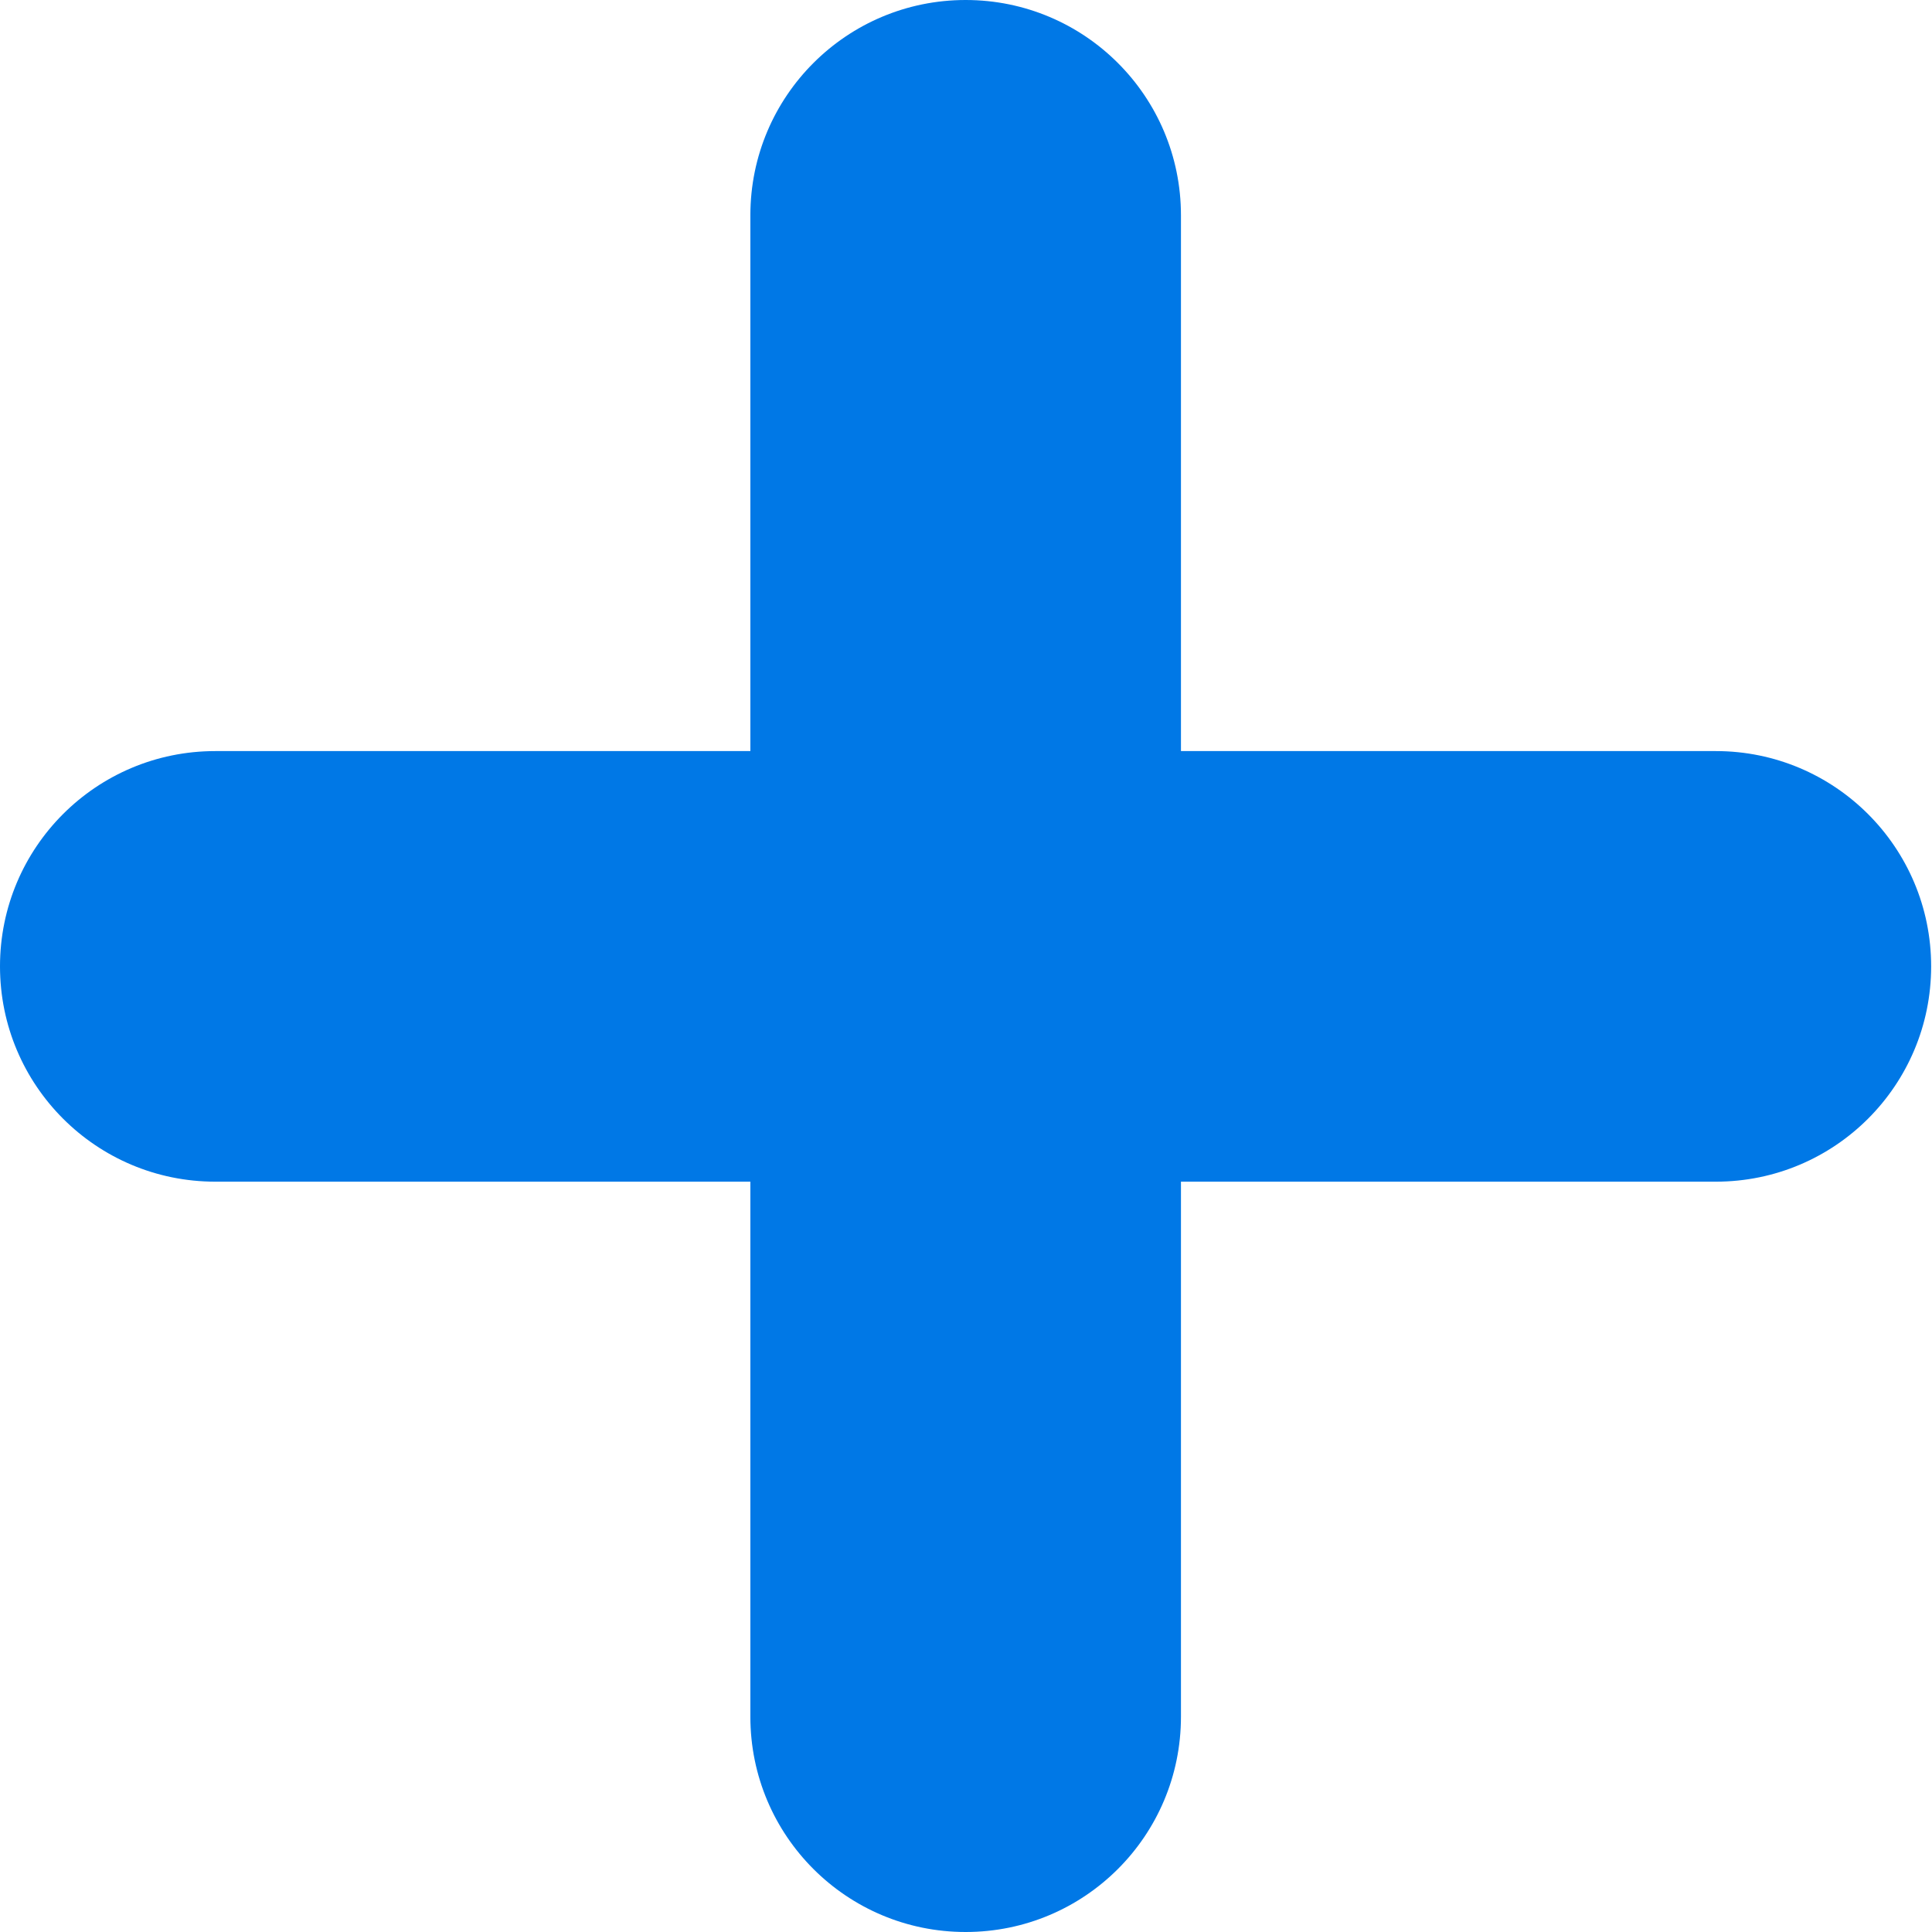
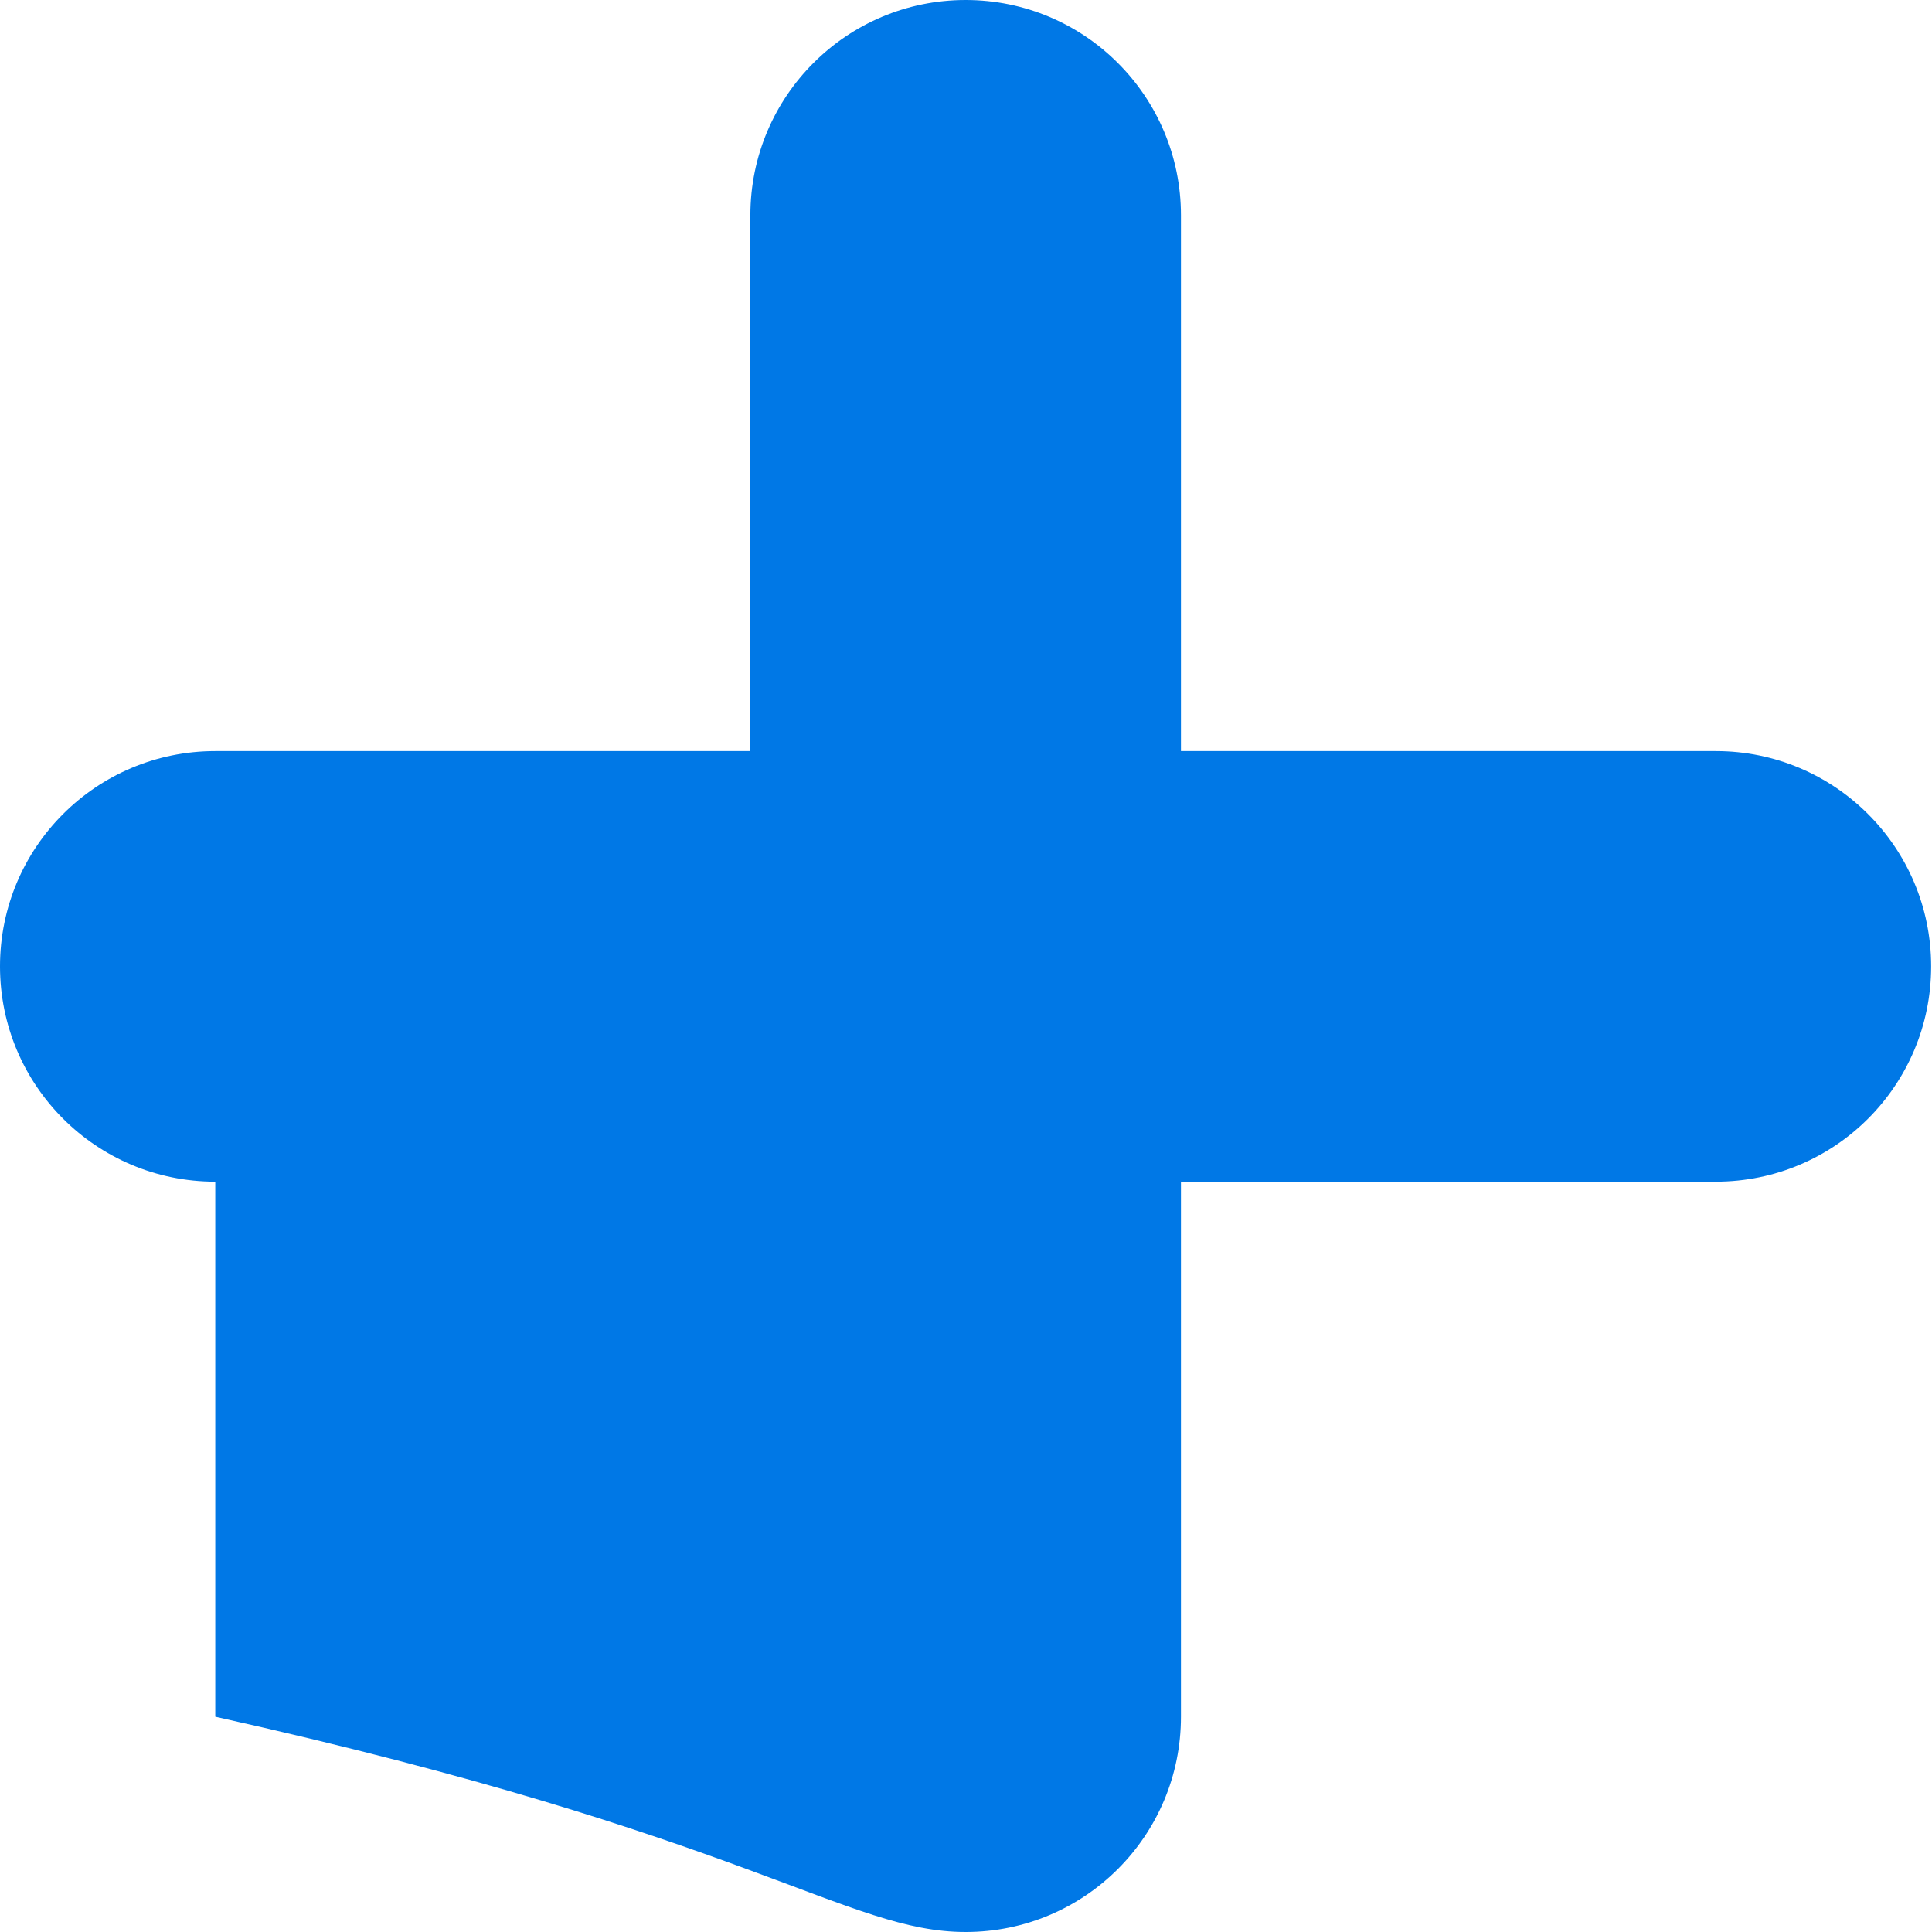
<svg xmlns="http://www.w3.org/2000/svg" width="54" height="54" viewBox="0 0 54 54" fill="none">
-   <path d="M47.959 20.993H33.008V6.017C33.008 2.692 30.316 0 26.99 0C23.665 0 20.973 2.692 20.973 6.017V20.993H6.017C2.692 20.993 0 23.684 0 27.01C0 30.336 2.692 33.028 6.017 33.028H20.973V47.983C20.973 51.309 23.665 54 26.99 54C30.316 54 33.008 51.309 33.008 47.983V33.028H47.959C51.284 33.028 53.976 30.336 53.976 27.01C53.976 23.684 51.28 20.993 47.959 20.993Z" fill="#0078E6" />
+   <path d="M47.959 20.993H33.008V6.017C33.008 2.692 30.316 0 26.99 0C23.665 0 20.973 2.692 20.973 6.017V20.993H6.017C2.692 20.993 0 23.684 0 27.01C0 30.336 2.692 33.028 6.017 33.028V47.983C20.973 51.309 23.665 54 26.99 54C30.316 54 33.008 51.309 33.008 47.983V33.028H47.959C51.284 33.028 53.976 30.336 53.976 27.01C53.976 23.684 51.28 20.993 47.959 20.993Z" fill="#0078E6" />
</svg>